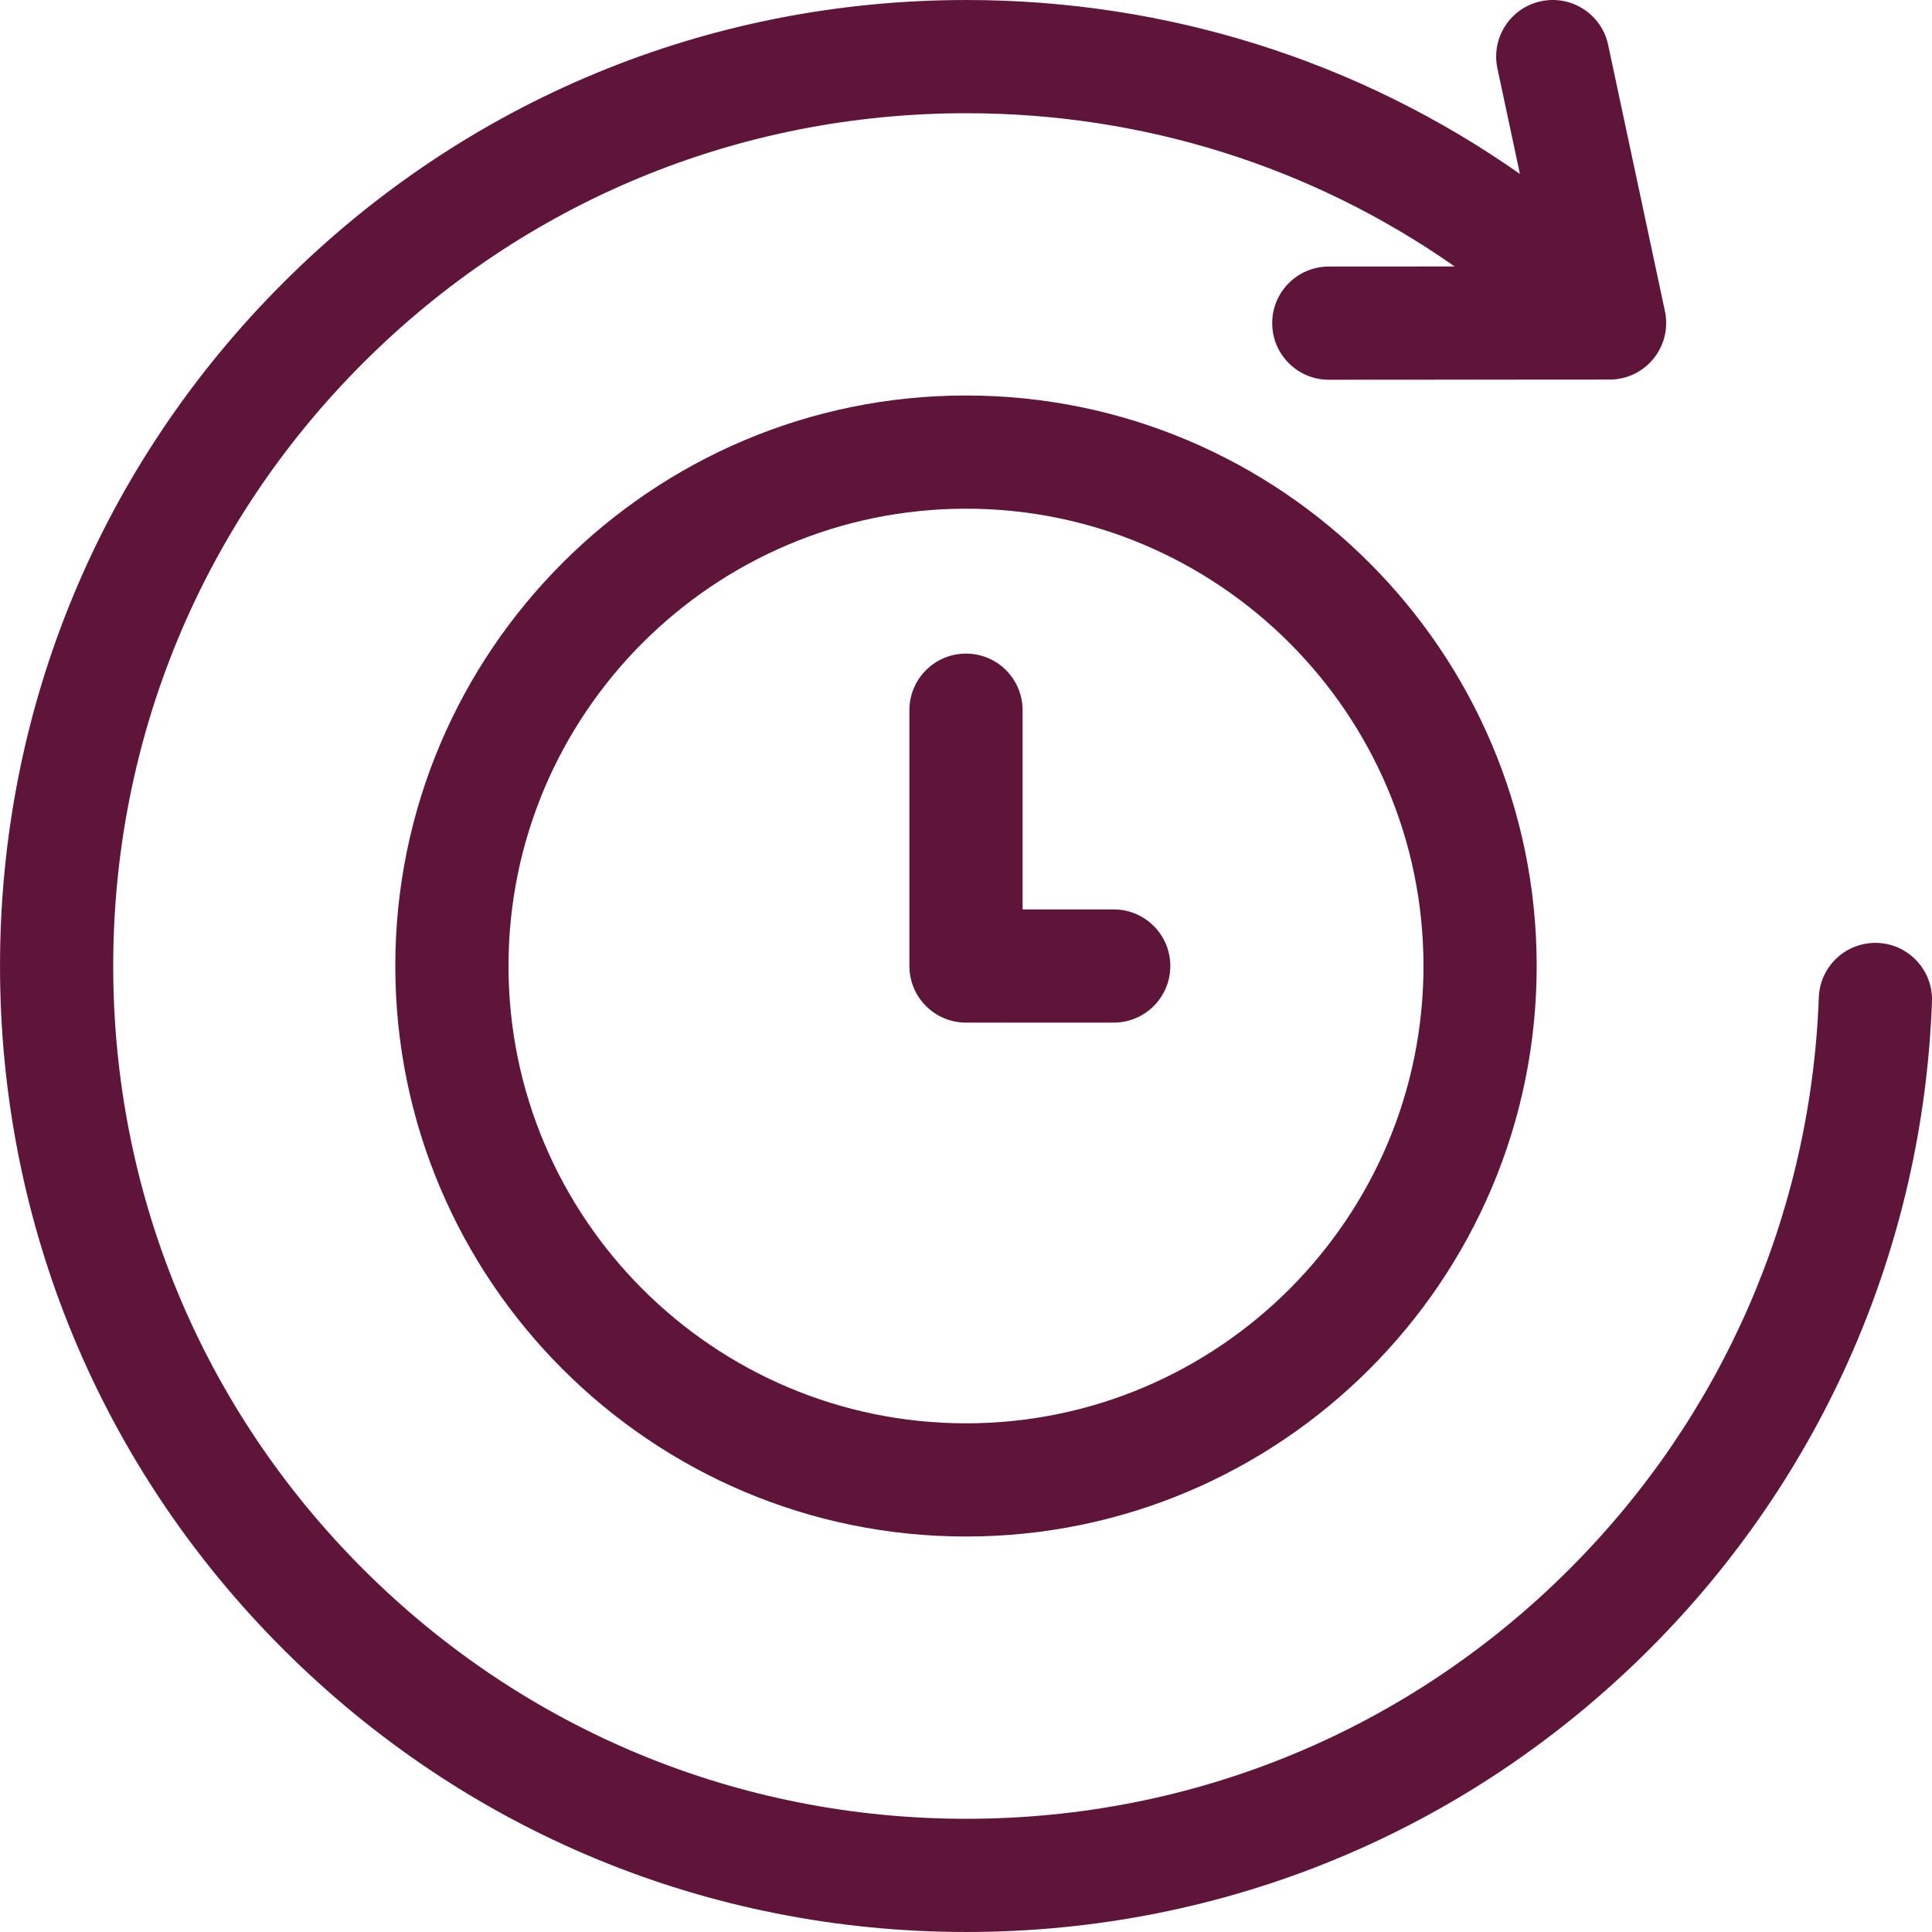
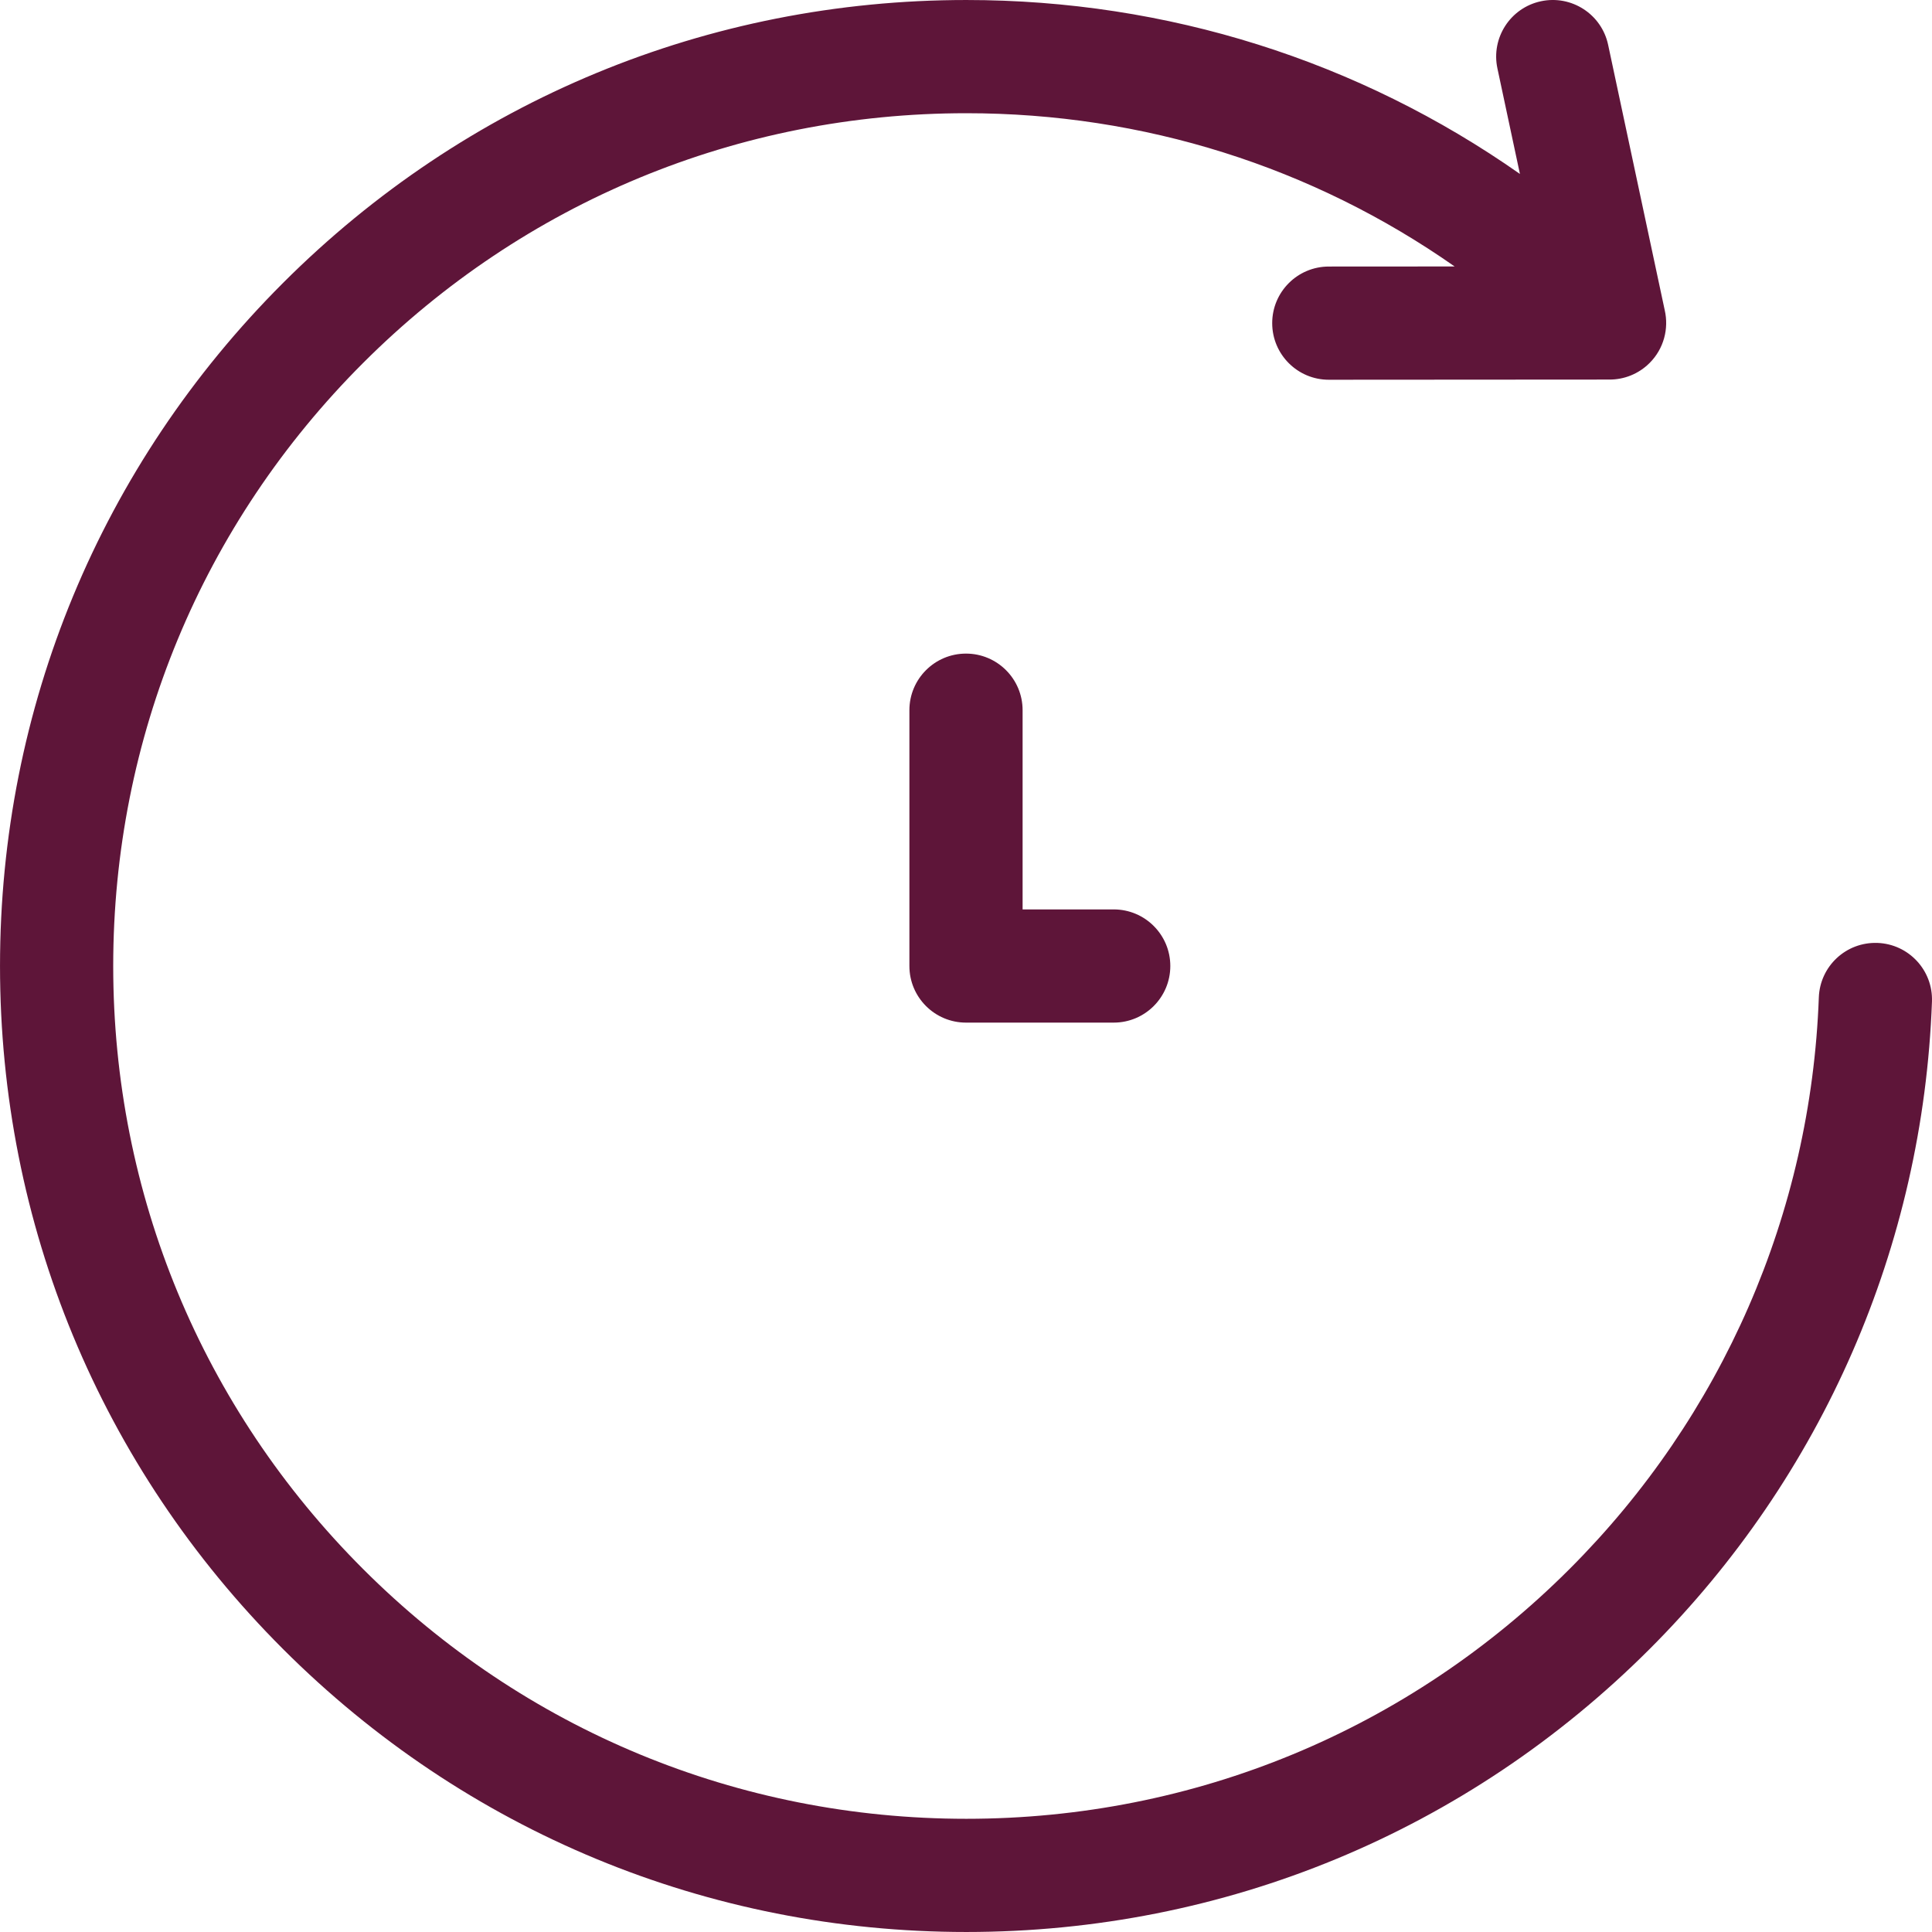
<svg xmlns="http://www.w3.org/2000/svg" height="300" viewBox="0 0 512 512.001" width="300" version="1.1">
  <g width="100%" height="100%" transform="matrix(1,0,0,1,0,0)">
-     <path d="m497.547 249.887c-8.312-.301-15.234 6.164-15.539 14.441-2.094 57.188-25.555 110.984-66.062 151.477-42.703 42.688-99.477 66.195-159.863 66.195-60.391 0-117.168-23.508-159.867-66.195-42.699-42.684-66.215-99.438-66.215-159.801 0-60.367 23.516-117.121 66.215-159.805 42.703-42.688 99.477-66.195 159.867-66.195 46.961 0 91.738 14.215 129.41 40.613l-33.355.02c-8.285.008-14.996 6.727-14.992 15.012.008 8.281 6.723 14.988 15 14.988h.012l74.324-.047c3.863.02 7.73-1.445 10.68-4.395 3.789-3.789 5.125-9.105 4.012-13.969l-15.004-70.352c-1.727-8.102-9.695-13.266-17.797-11.543-8.102 1.727-13.27 9.695-11.543 17.797l5.965 27.973c-42.699-29.961-93.465-46.098-146.711-46.098-68.402 0-132.707 26.625-181.074 74.977-48.371 48.352-75.008 112.641-75.008 181.02 0 68.383 26.637 132.672 75.008 181.023 48.367 48.348 112.672 74.977 181.074 74.977 68.398 0 132.707-26.629 181.074-74.977 45.883-45.871 72.461-106.809 74.832-171.598.305-8.277-6.16-15.234-14.441-15.539zm0 0" fill="#5e1539" fill-opacity="1" data-original-color="#000000ff" stroke="none" stroke-opacity="1" />
-     <path d="m104.758 256c0 83.371 67.848 151.195 151.242 151.195s151.238-67.824 151.238-151.195c0-83.367-67.844-151.191-151.238-151.191s-151.242 67.824-151.242 151.191zm272.48 0c0 66.828-54.387 121.195-121.238 121.195s-121.242-54.367-121.242-121.195c0-66.824 54.391-121.191 121.242-121.191s121.238 54.367 121.238 121.191zm0 0" fill="#5e1539" fill-opacity="1" data-original-color="#000000ff" stroke="none" stroke-opacity="1" />
+     <path d="m497.547 249.887c-8.312-.301-15.234 6.164-15.539 14.441-2.094 57.188-25.555 110.984-66.062 151.477-42.703 42.688-99.477 66.195-159.863 66.195-60.391 0-117.168-23.508-159.867-66.195-42.699-42.684-66.215-99.438-66.215-159.801 0-60.367 23.516-117.121 66.215-159.805 42.703-42.688 99.477-66.195 159.867-66.195 46.961 0 91.738 14.215 129.41 40.613l-33.355.02c-8.285.008-14.996 6.727-14.992 15.012.008 8.281 6.723 14.988 15 14.988h.012l74.324-.047c3.863.02 7.73-1.445 10.68-4.395 3.789-3.789 5.125-9.105 4.012-13.969l-15.004-70.352c-1.727-8.102-9.695-13.266-17.797-11.543-8.102 1.727-13.27 9.695-11.543 17.797l5.965 27.973c-42.699-29.961-93.465-46.098-146.711-46.098-68.402 0-132.707 26.625-181.074 74.977-48.371 48.352-75.008 112.641-75.008 181.02 0 68.383 26.637 132.672 75.008 181.023 48.367 48.348 112.672 74.977 181.074 74.977 68.398 0 132.707-26.629 181.074-74.977 45.883-45.871 72.461-106.809 74.832-171.598.305-8.277-6.16-15.234-14.441-15.539m0 0" fill="#5e1539" fill-opacity="1" data-original-color="#000000ff" stroke="none" stroke-opacity="1" />
    <path d="m241 188.211v67.793c0 8.281 6.715 15 15 15h39.145c8.285 0 15-6.719 15-15 0-8.285-6.715-15-15-15h-24.145v-52.793c0-8.281-6.715-15-15-15s-15 6.719-15 15zm0 0" fill="#5e1539" fill-opacity="1" data-original-color="#000000ff" stroke="none" stroke-opacity="1" />
  </g>
</svg>